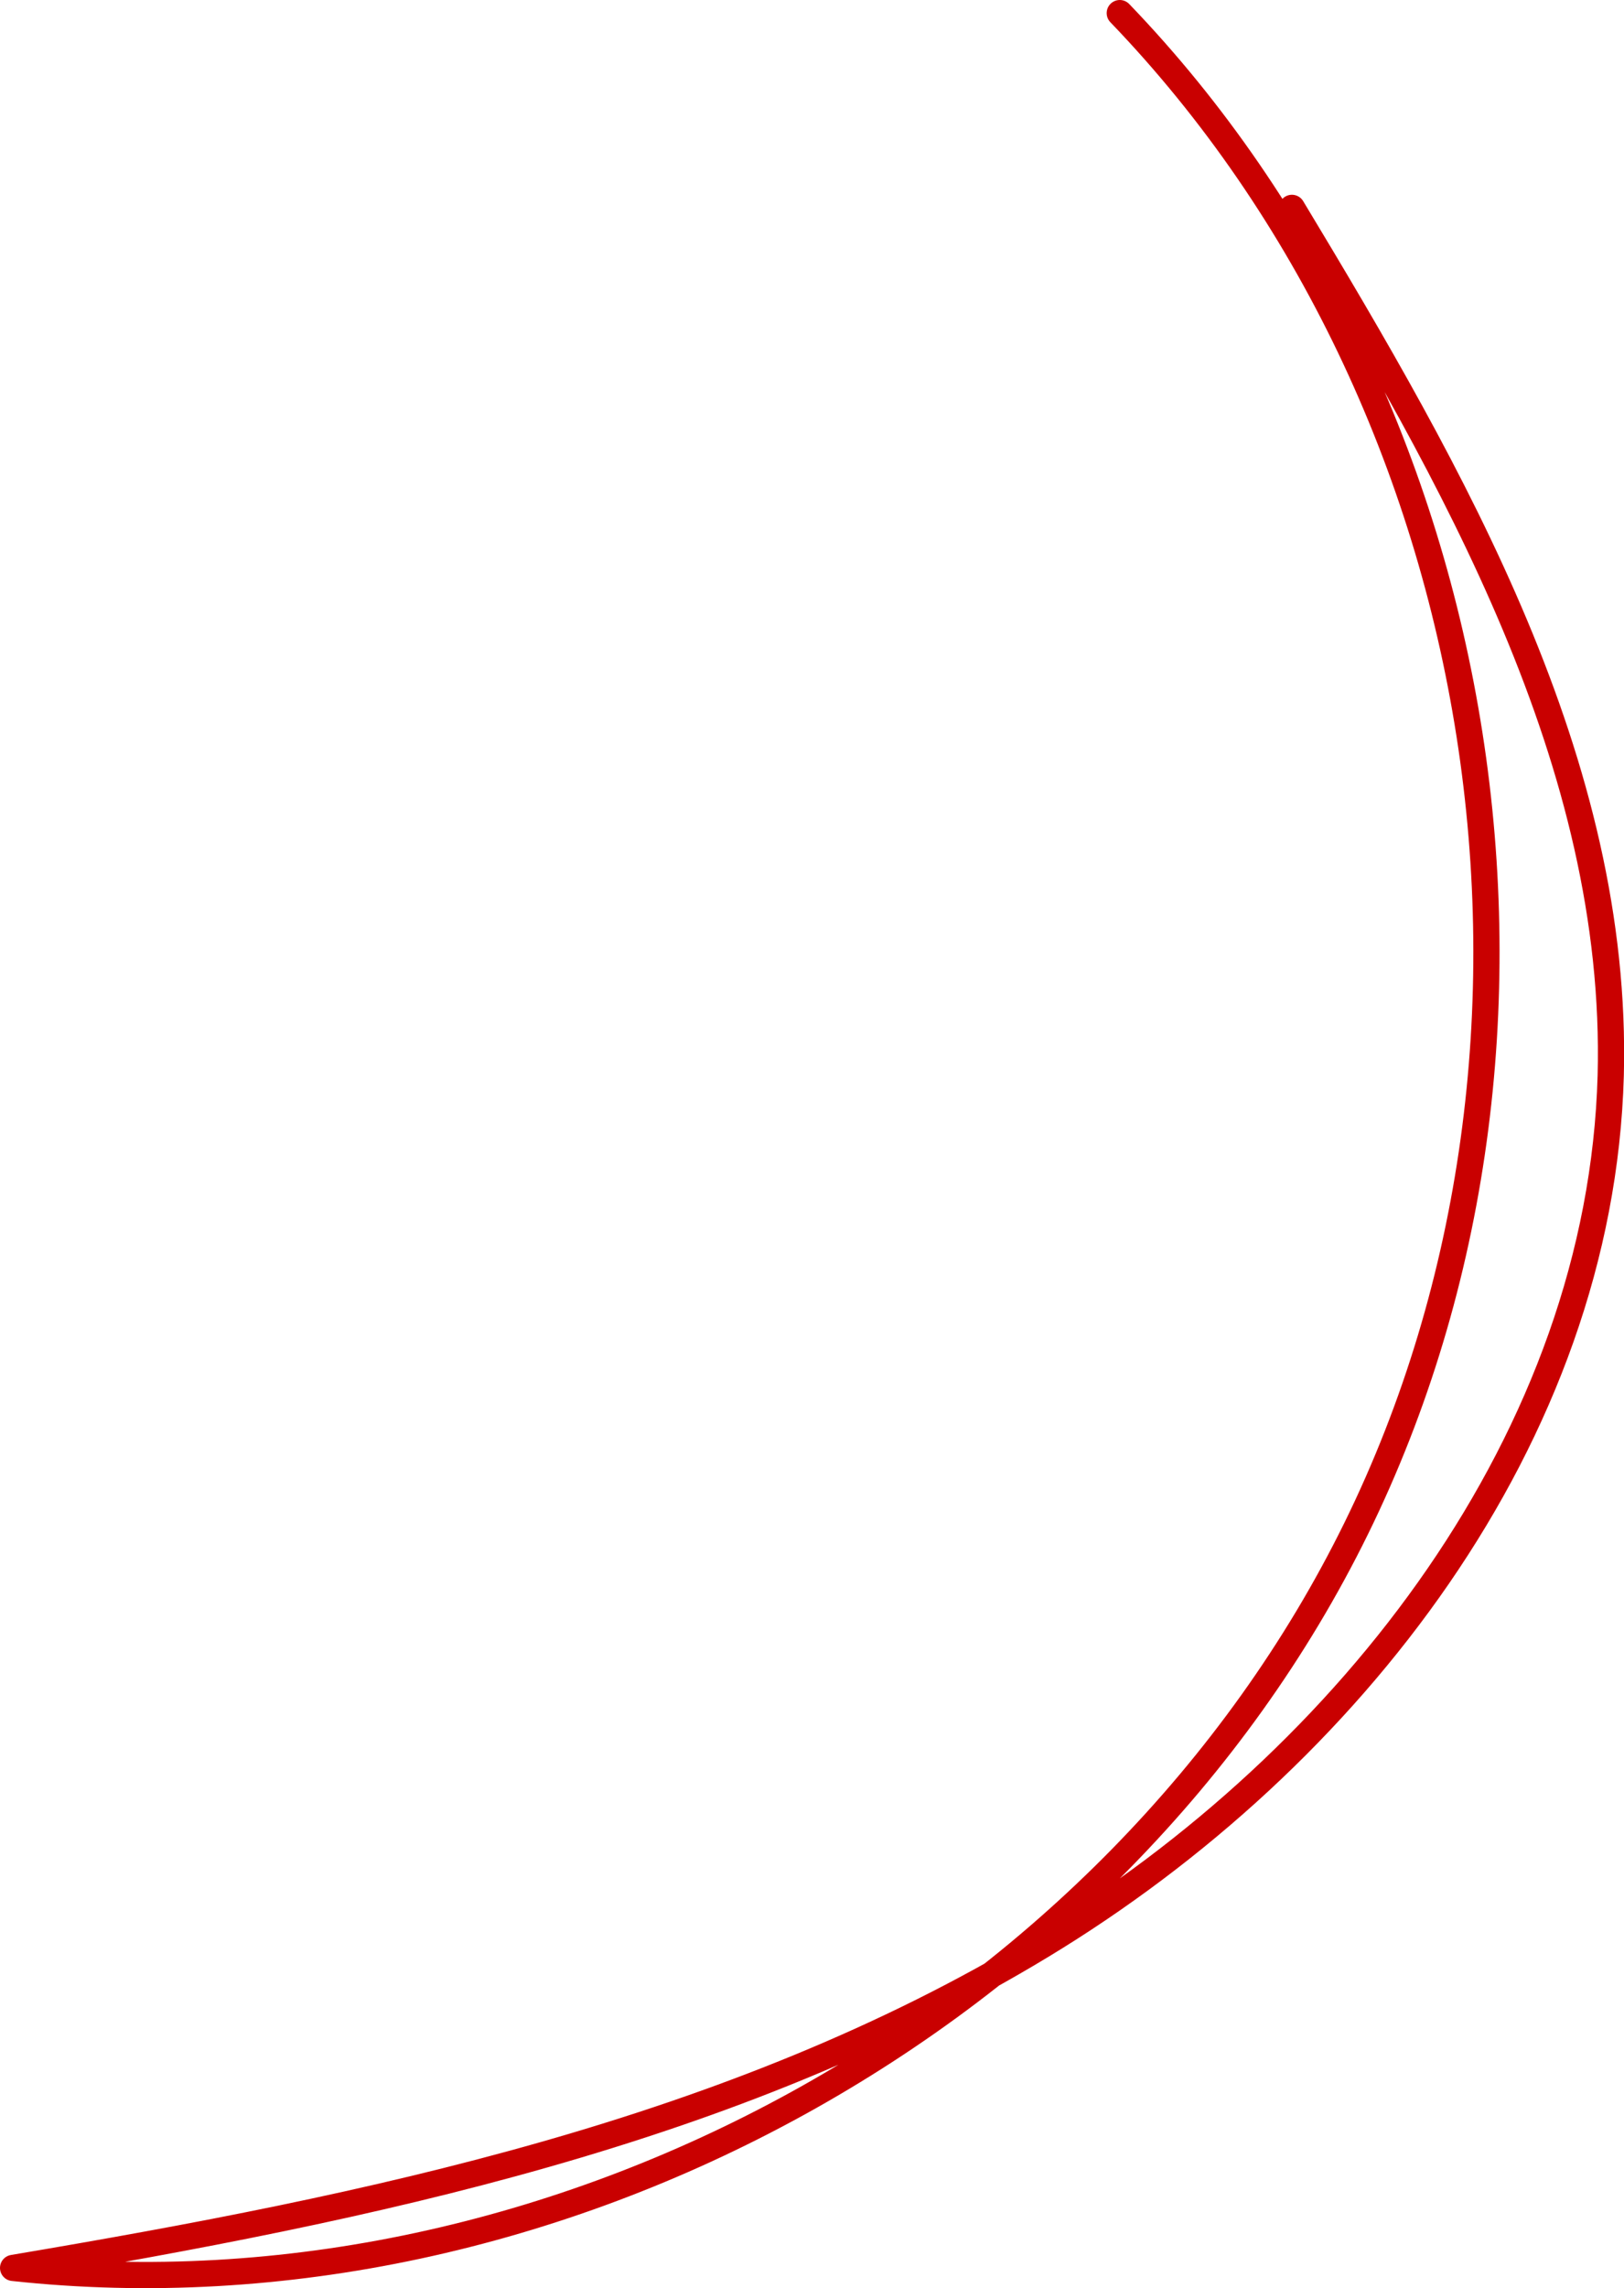
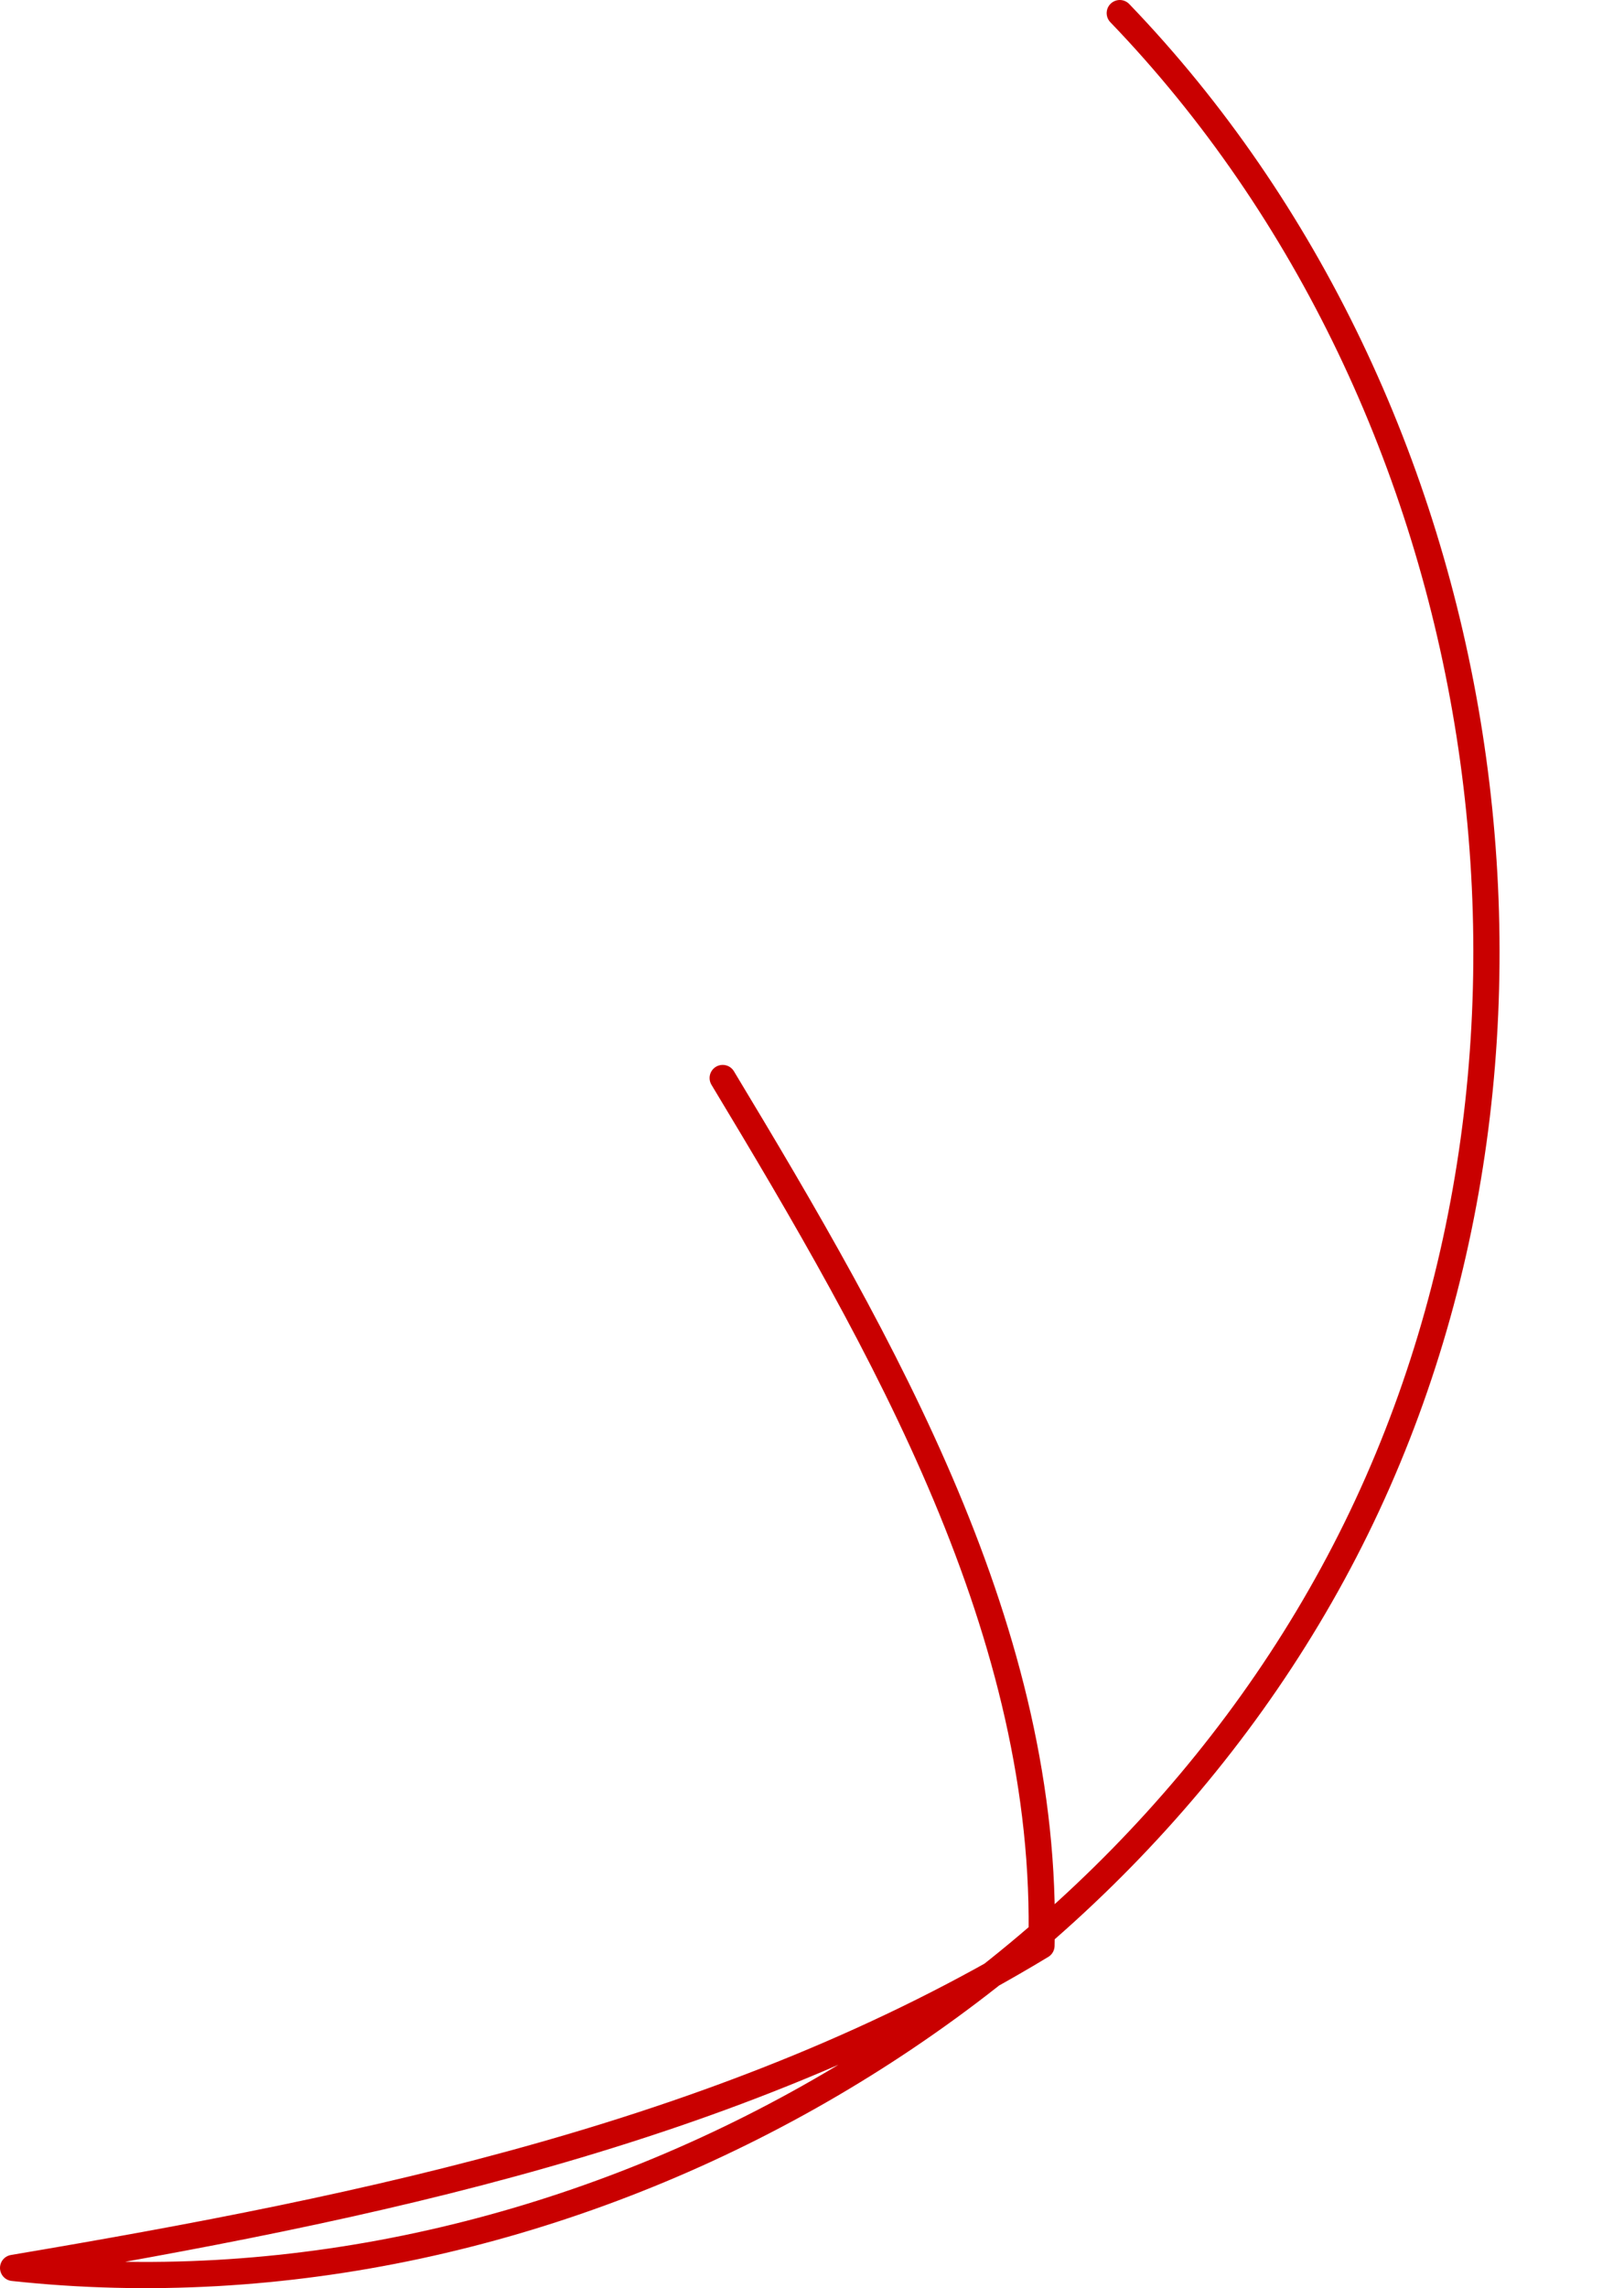
<svg xmlns="http://www.w3.org/2000/svg" viewBox="0 0 92.92 130.88">
  <g id="Layer_2" data-name="Layer 2">
    <g id="Layer_1-2" data-name="Layer 1">
-       <path d="M64.07.75C85.66,23.19,91.33,59.47,77.6,87.42S31.71,133.08.75,129.72c20.39-3.44,41.15-7.72,58.84-18.43s32-29.09,32.57-49.77c.47-17.87-9-34.3-18.24-49.63" fill="none" stroke="#c90000" stroke-linecap="round" stroke-linejoin="round" stroke-width="1.5" />
+       <path d="M64.07.75C85.66,23.19,91.33,59.47,77.6,87.42S31.71,133.08.75,129.72c20.39-3.44,41.15-7.72,58.84-18.43c.47-17.87-9-34.3-18.24-49.63" fill="none" stroke="#c90000" stroke-linecap="round" stroke-linejoin="round" stroke-width="1.5" />
    </g>
  </g>
</svg>